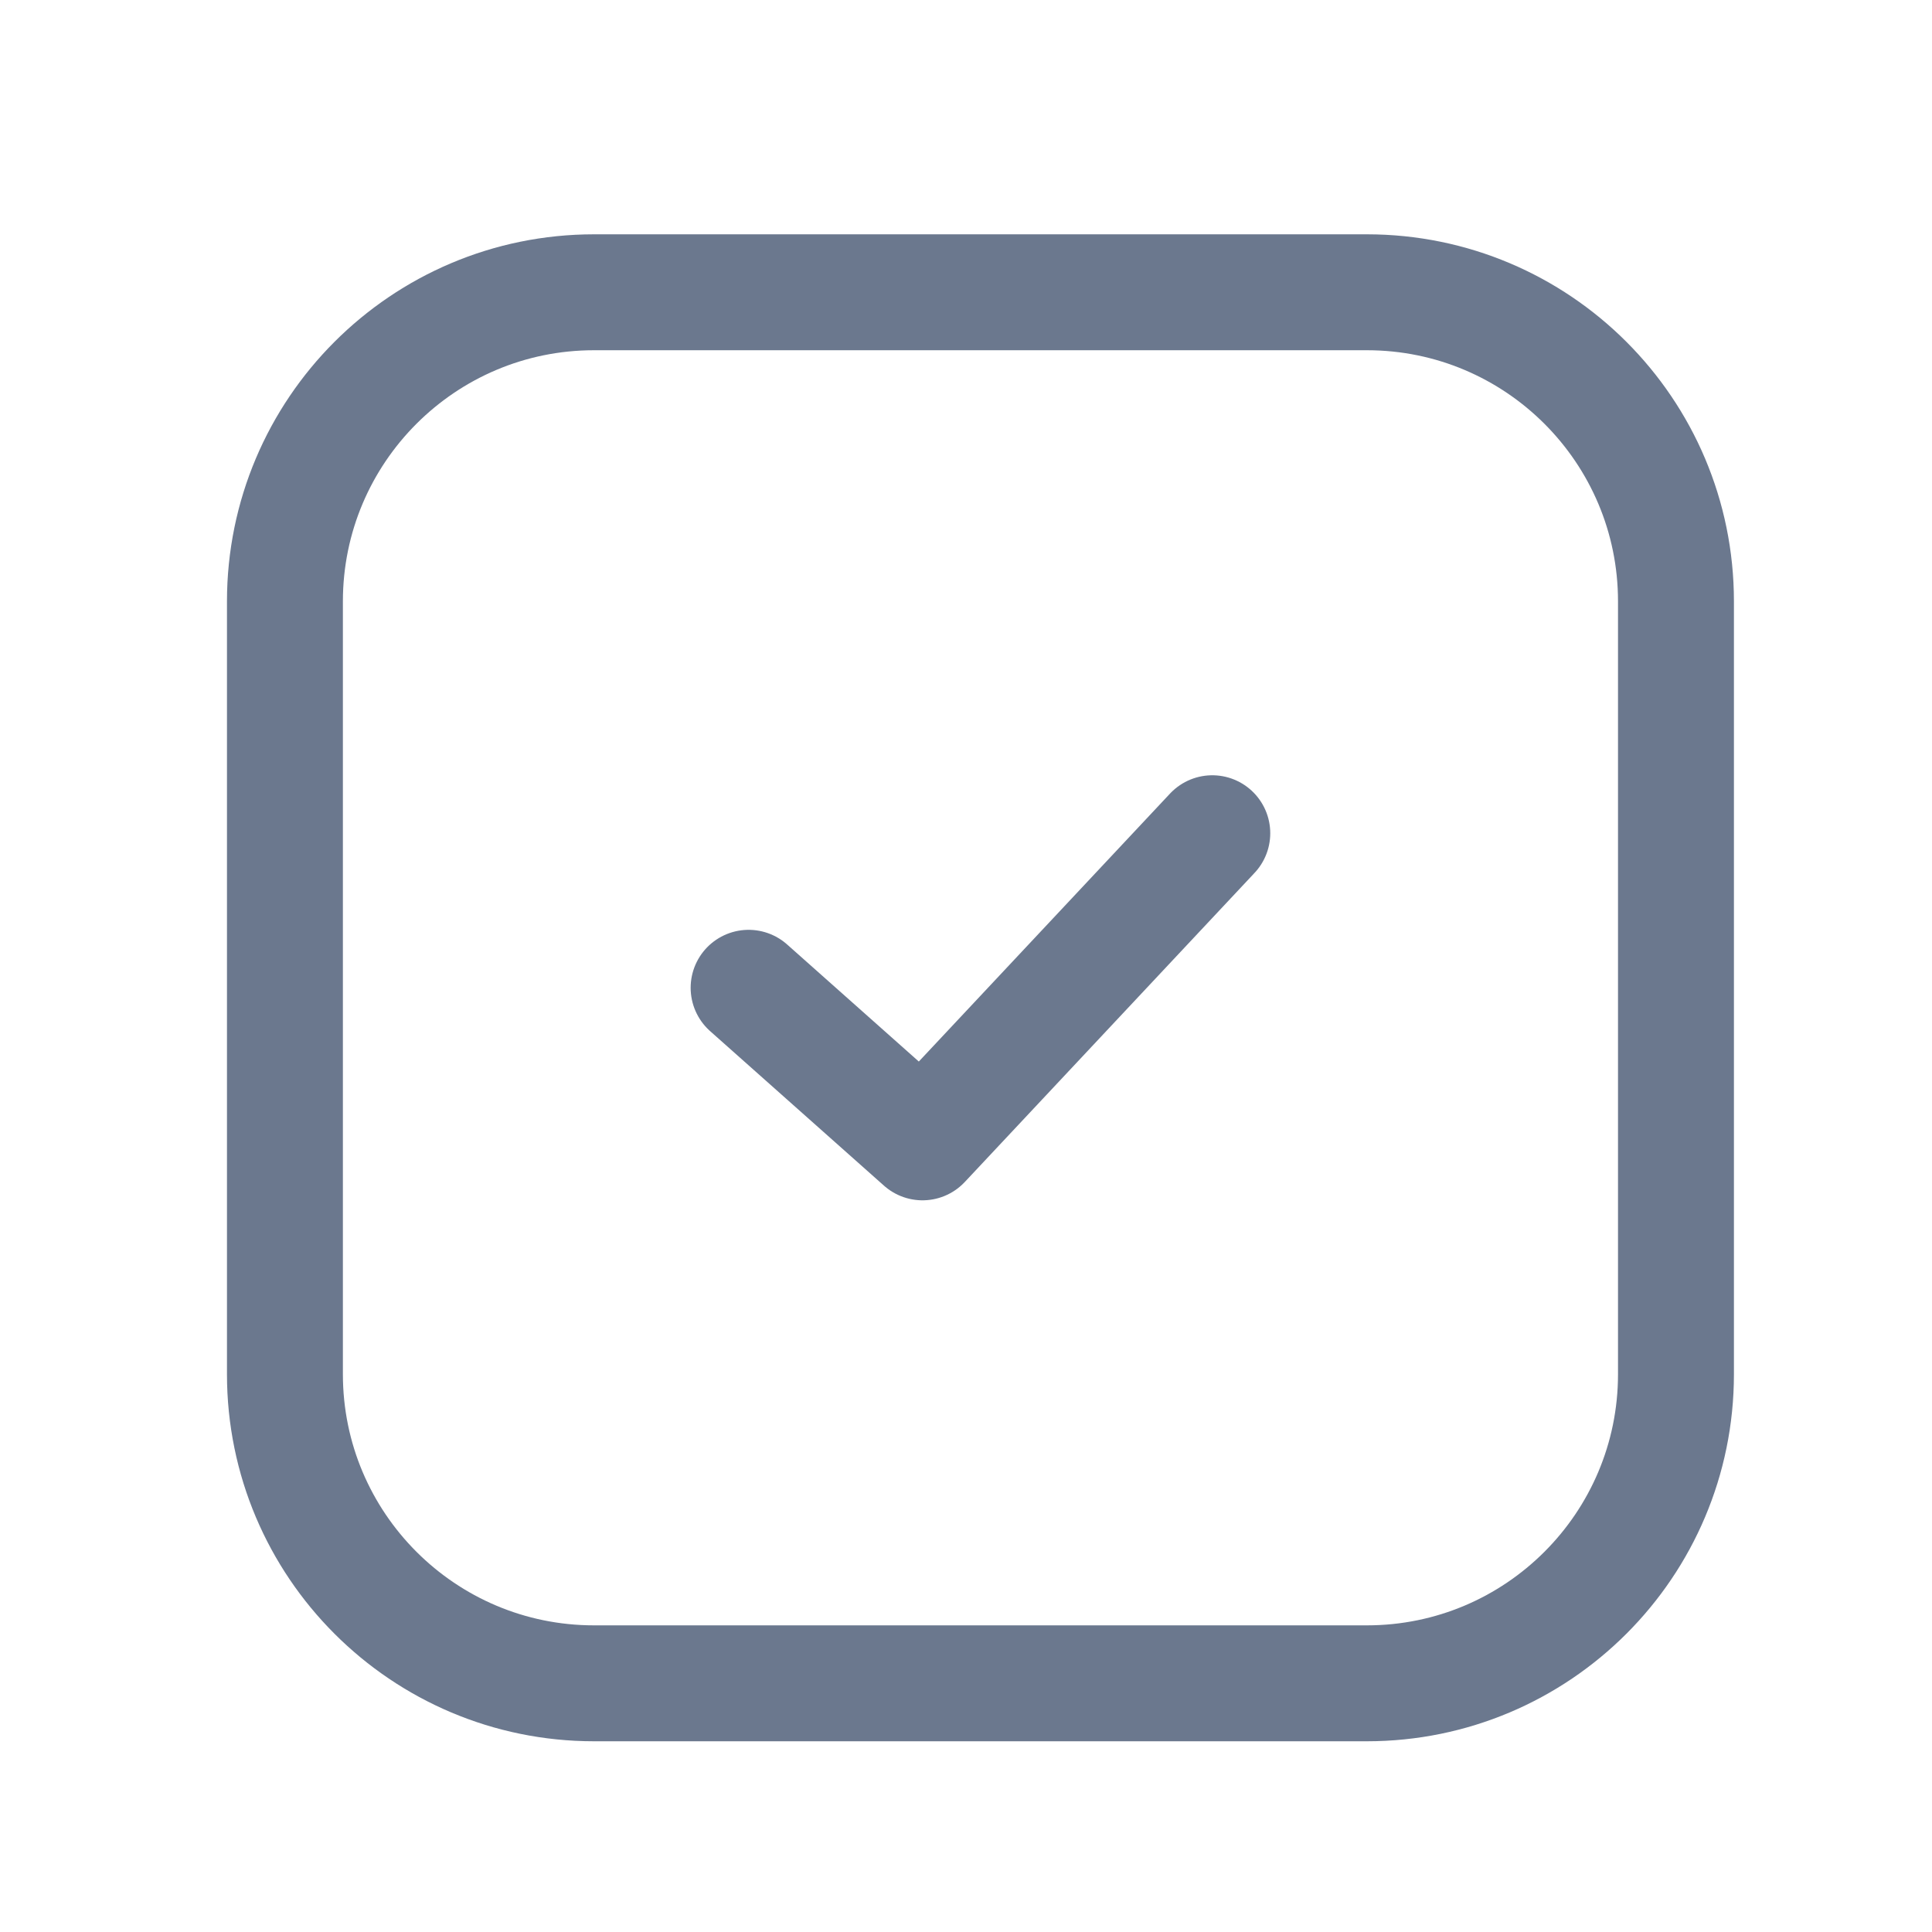
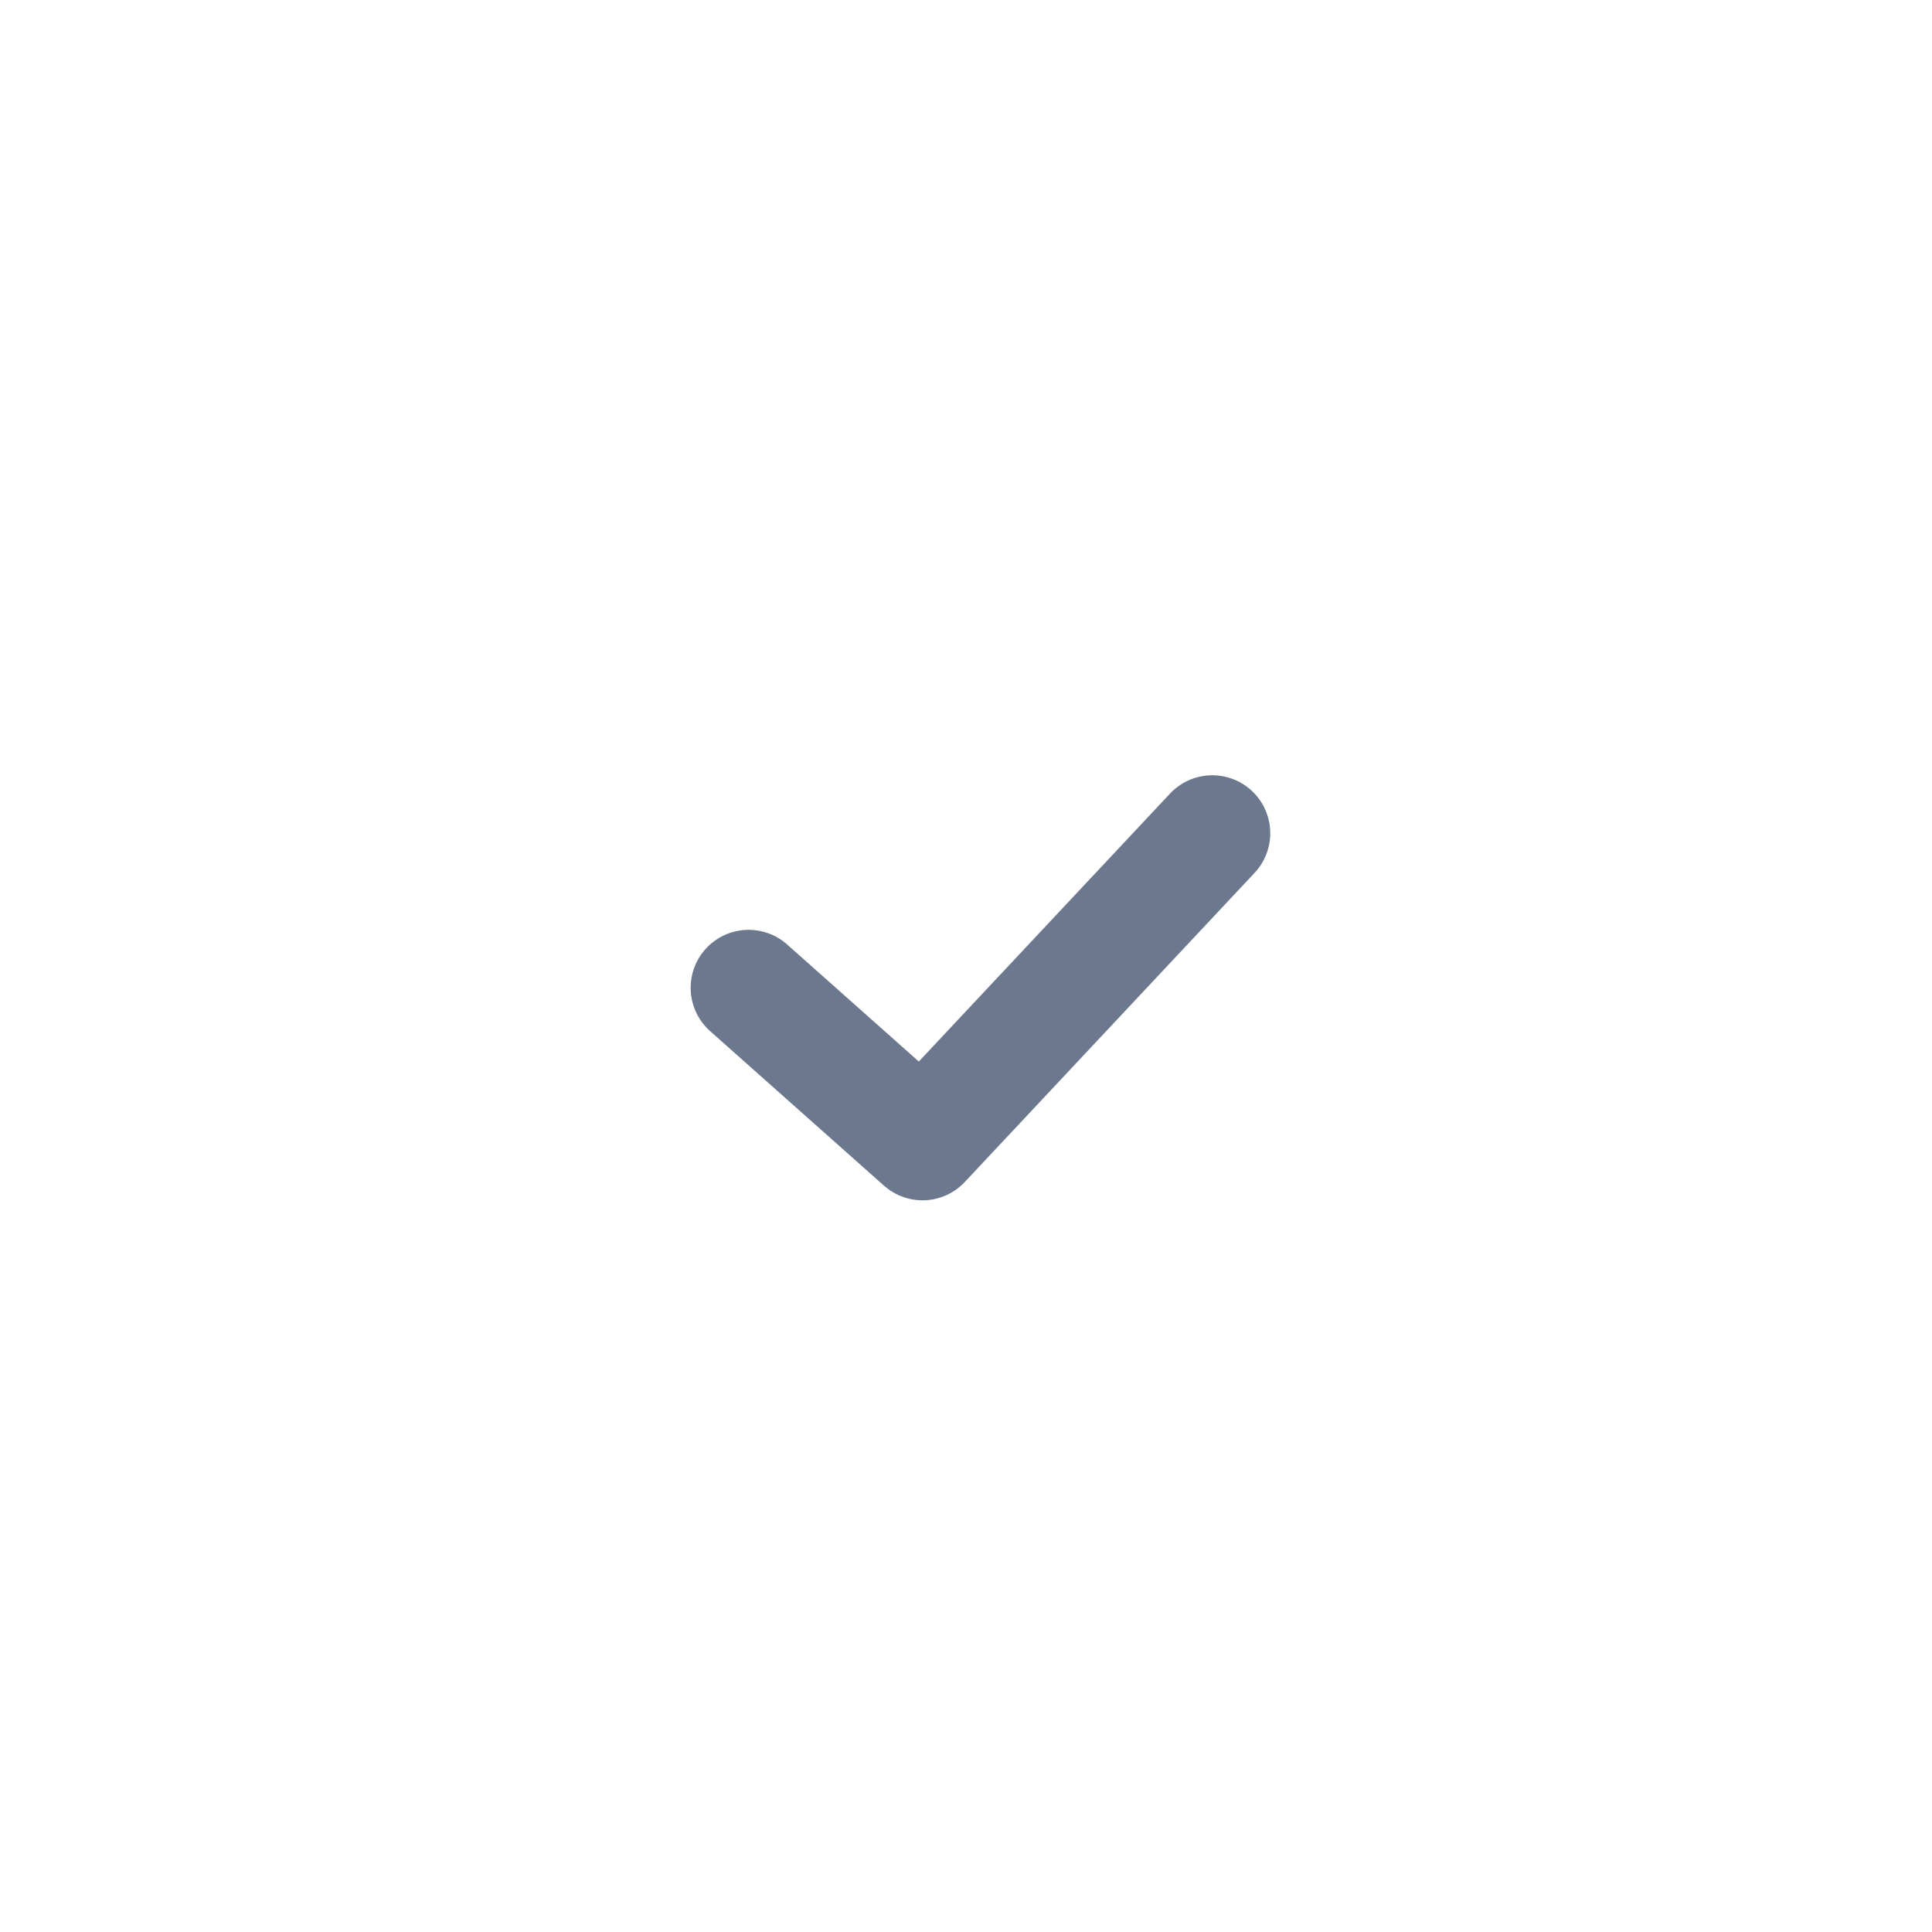
<svg xmlns="http://www.w3.org/2000/svg" width="25" height="25" viewBox="0 0 25 25" fill="none">
-   <path d="M17.687 3.782H7.687C5.478 3.782 3.687 5.573 3.687 7.782V17.782C3.687 19.991 5.478 21.782 7.687 21.782H17.687C19.896 21.782 21.687 19.991 21.687 17.782V7.782C21.687 5.573 19.896 3.782 17.687 3.782Z" stroke="#6B788E" stroke-width="1.5" stroke-linecap="round" stroke-linejoin="round" />
  <path d="M9.687 12.782L11.937 14.782L15.687 10.782" stroke="#6B788E" stroke-width="1.5" stroke-linecap="round" stroke-linejoin="round" />
</svg>